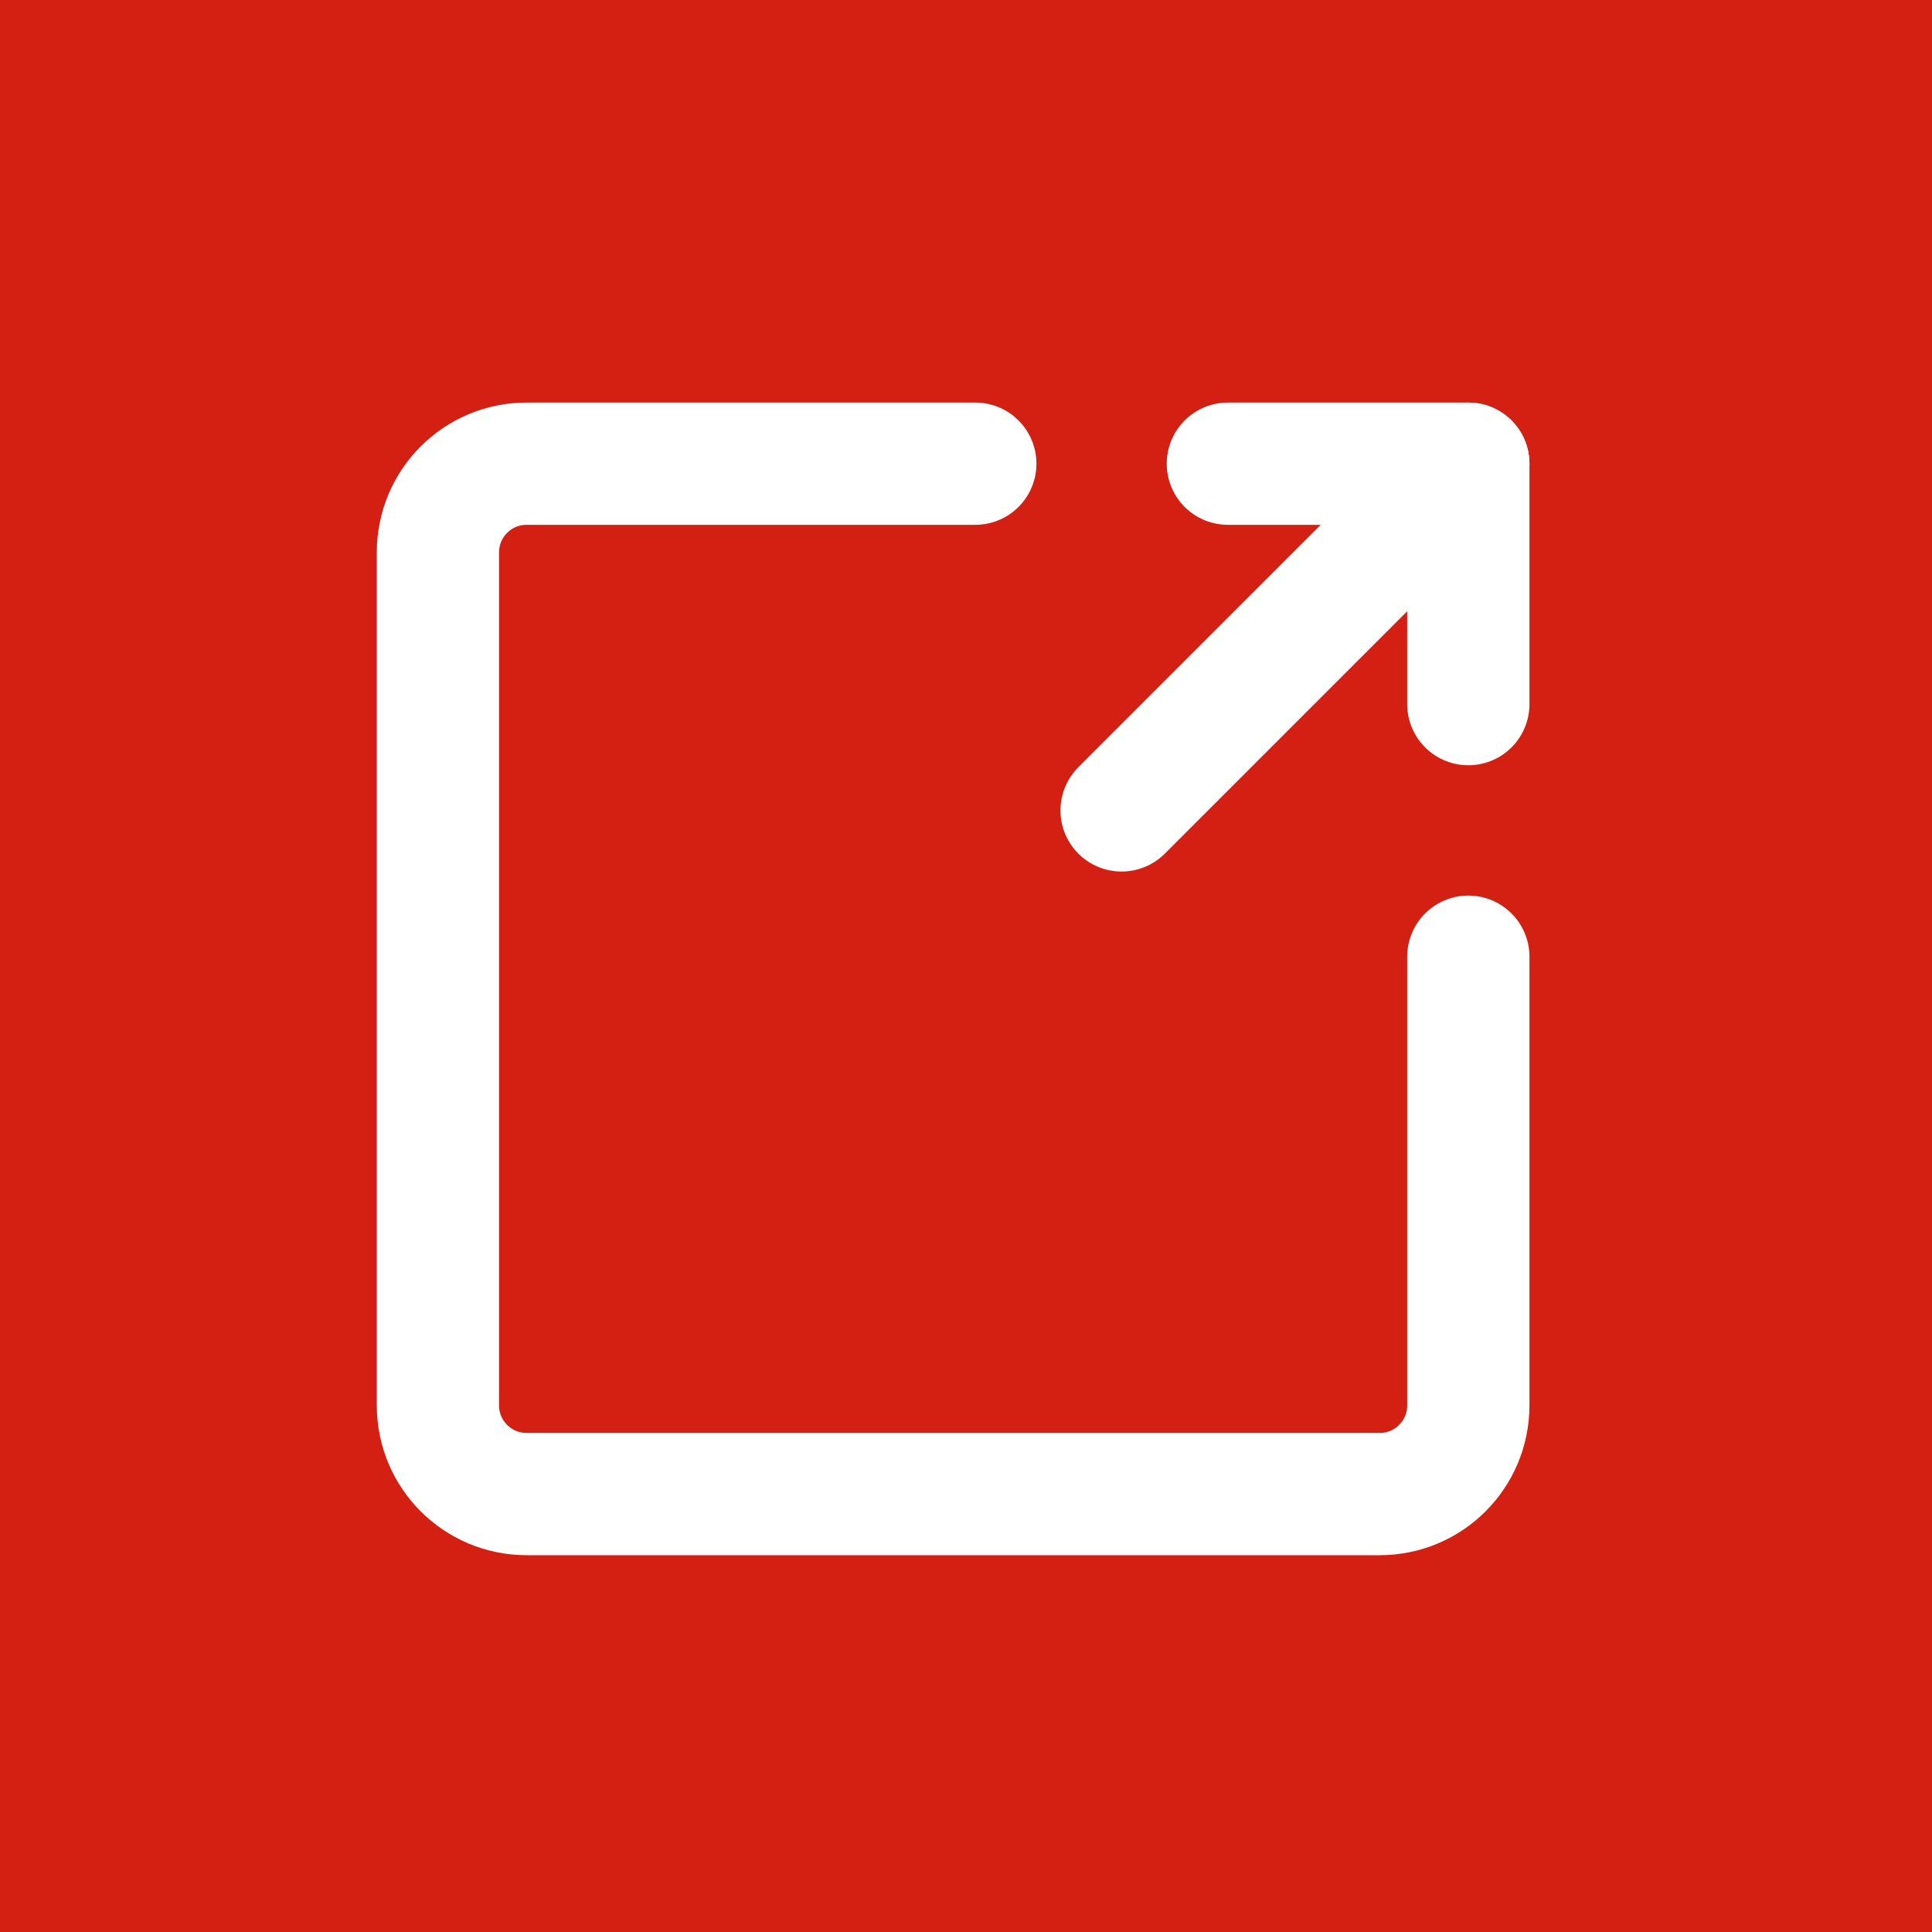
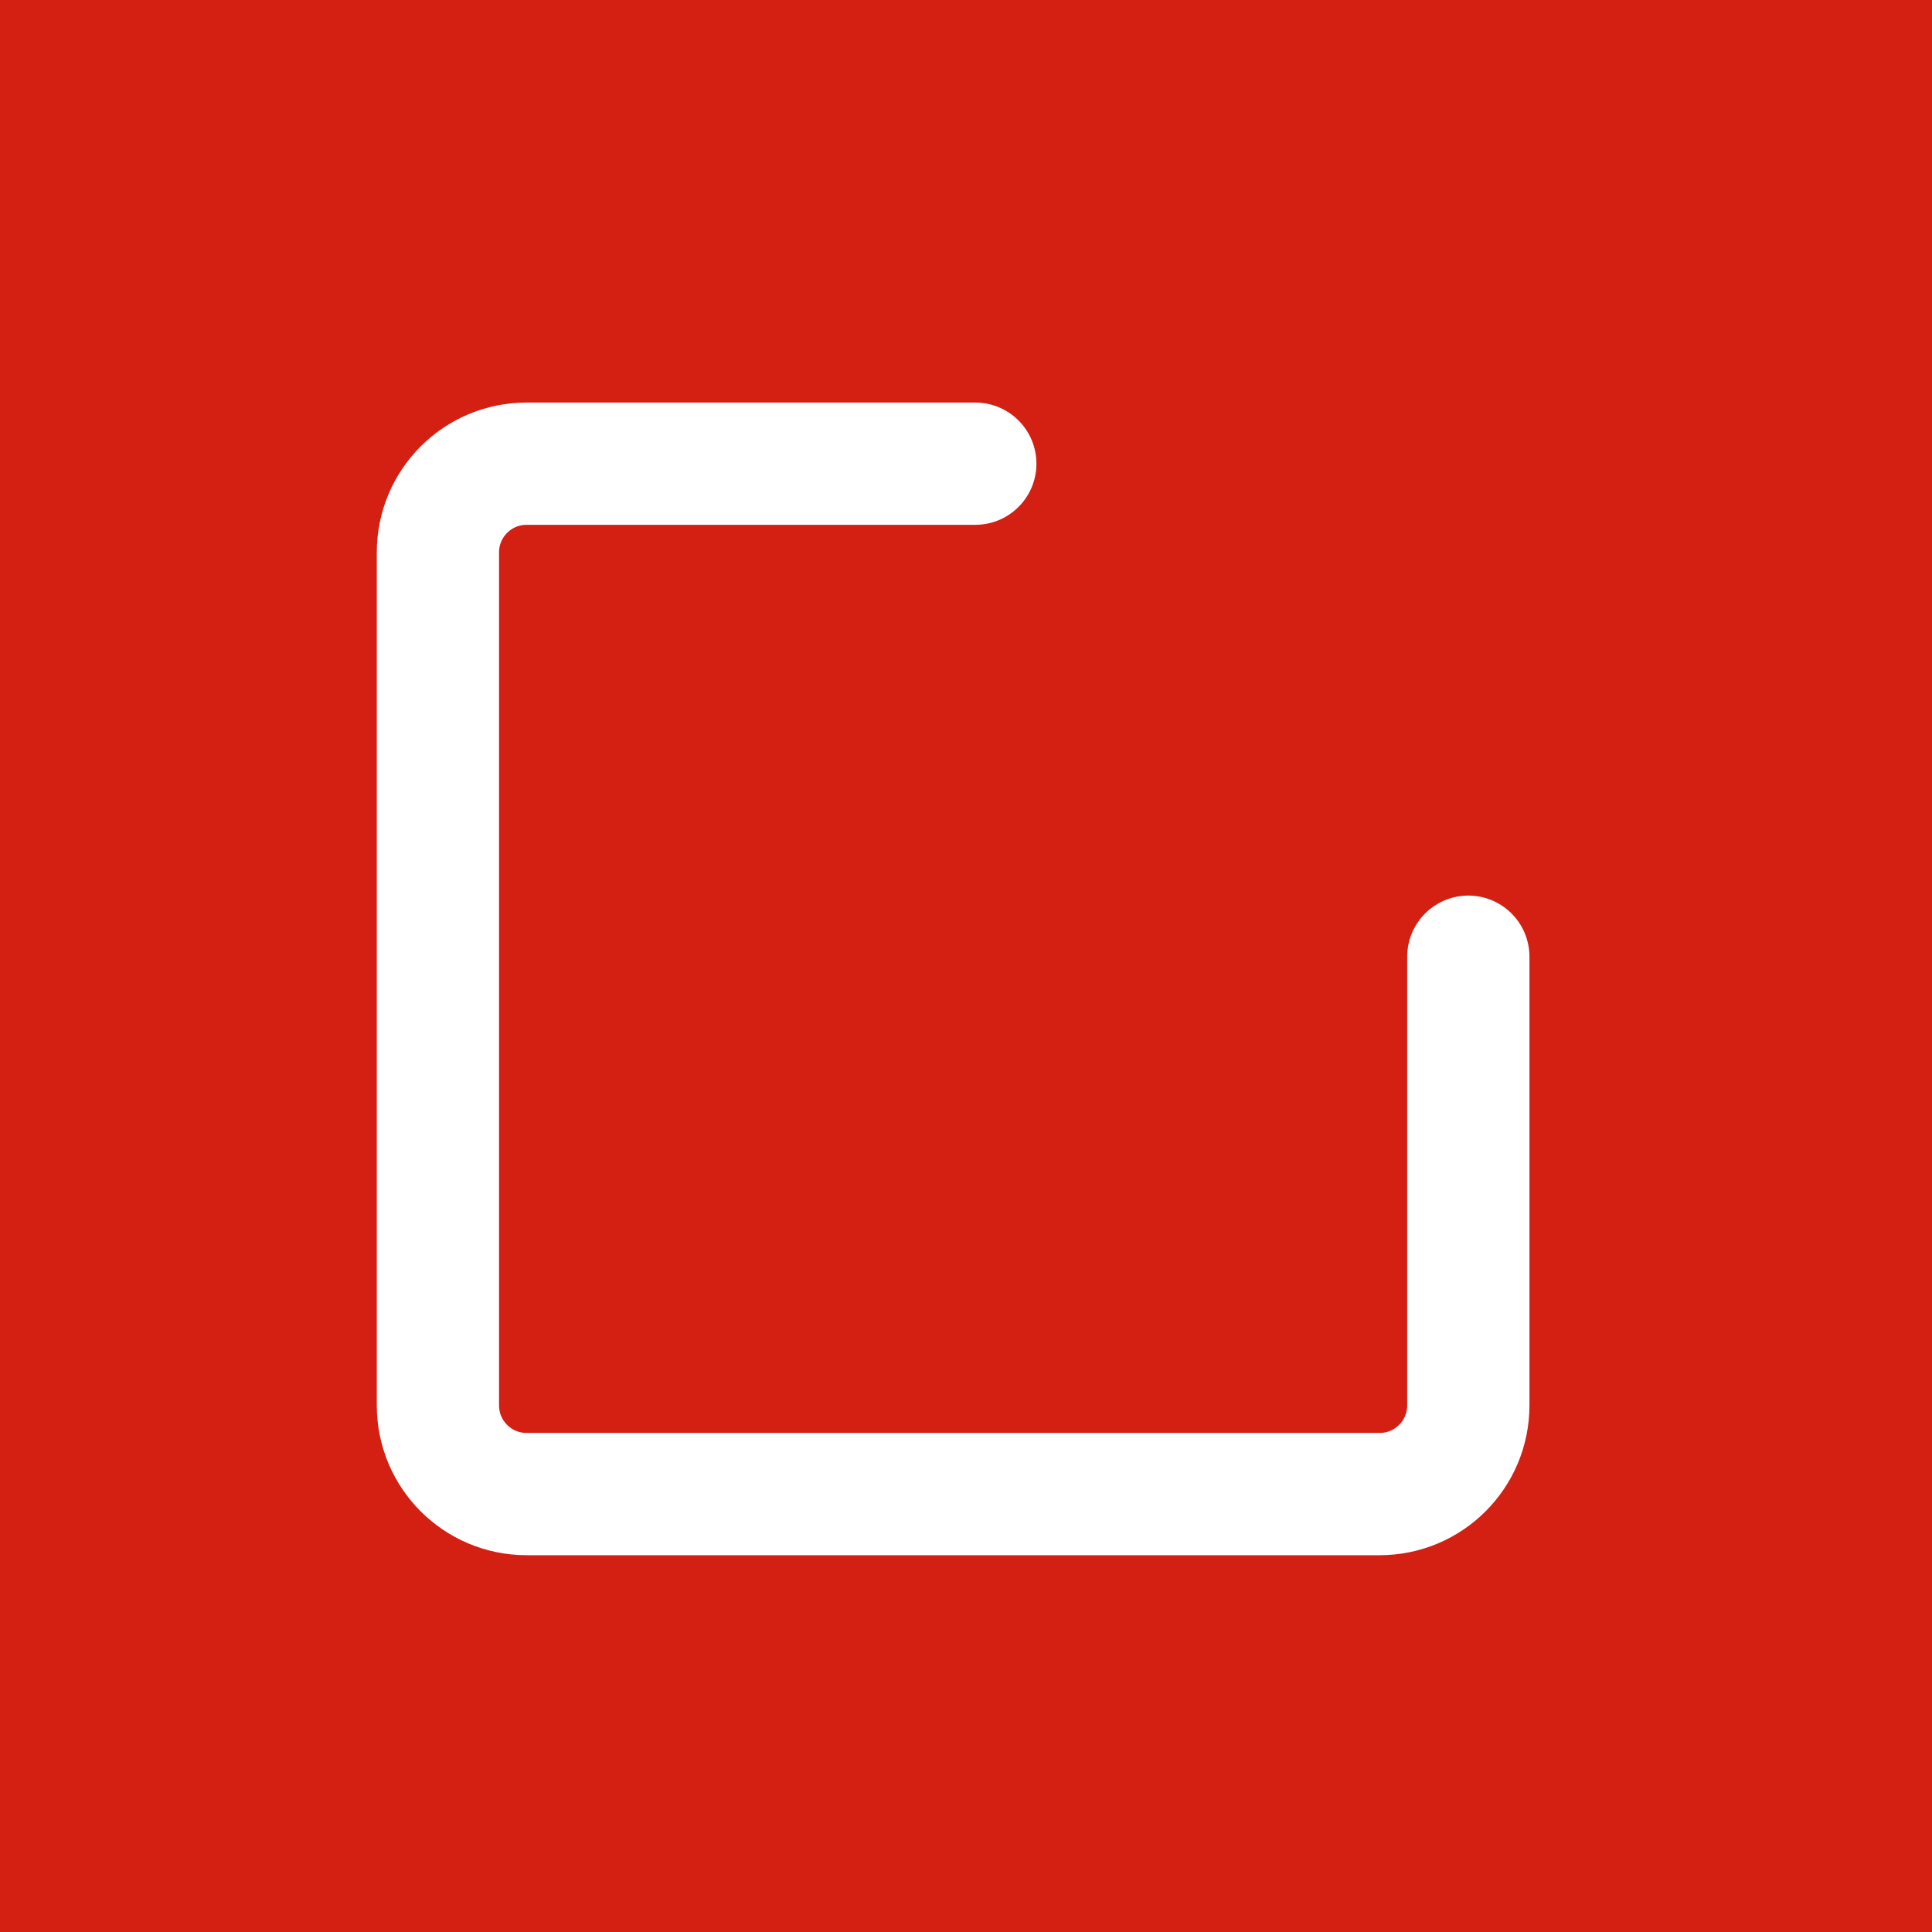
<svg xmlns="http://www.w3.org/2000/svg" width="75" height="75" viewBox="0 0 75 75" fill="none">
  <rect width="75" height="75" fill="#D32013" />
  <path d="M57 37.139V54.557C57 56.459 55.459 58 53.557 58H20.443C18.541 58 17 56.459 17 54.557V21.443C17 19.541 18.541 18 20.443 18H37.861" stroke="white" stroke-width="4.746" stroke-linecap="round" stroke-linejoin="round" />
-   <path d="M47.666 18H57V27.334" stroke="white" stroke-width="4.746" stroke-linecap="round" stroke-linejoin="round" />
-   <path d="M57 18L43.54 31.46" stroke="white" stroke-width="4.746" stroke-linecap="round" stroke-linejoin="round" />
</svg>